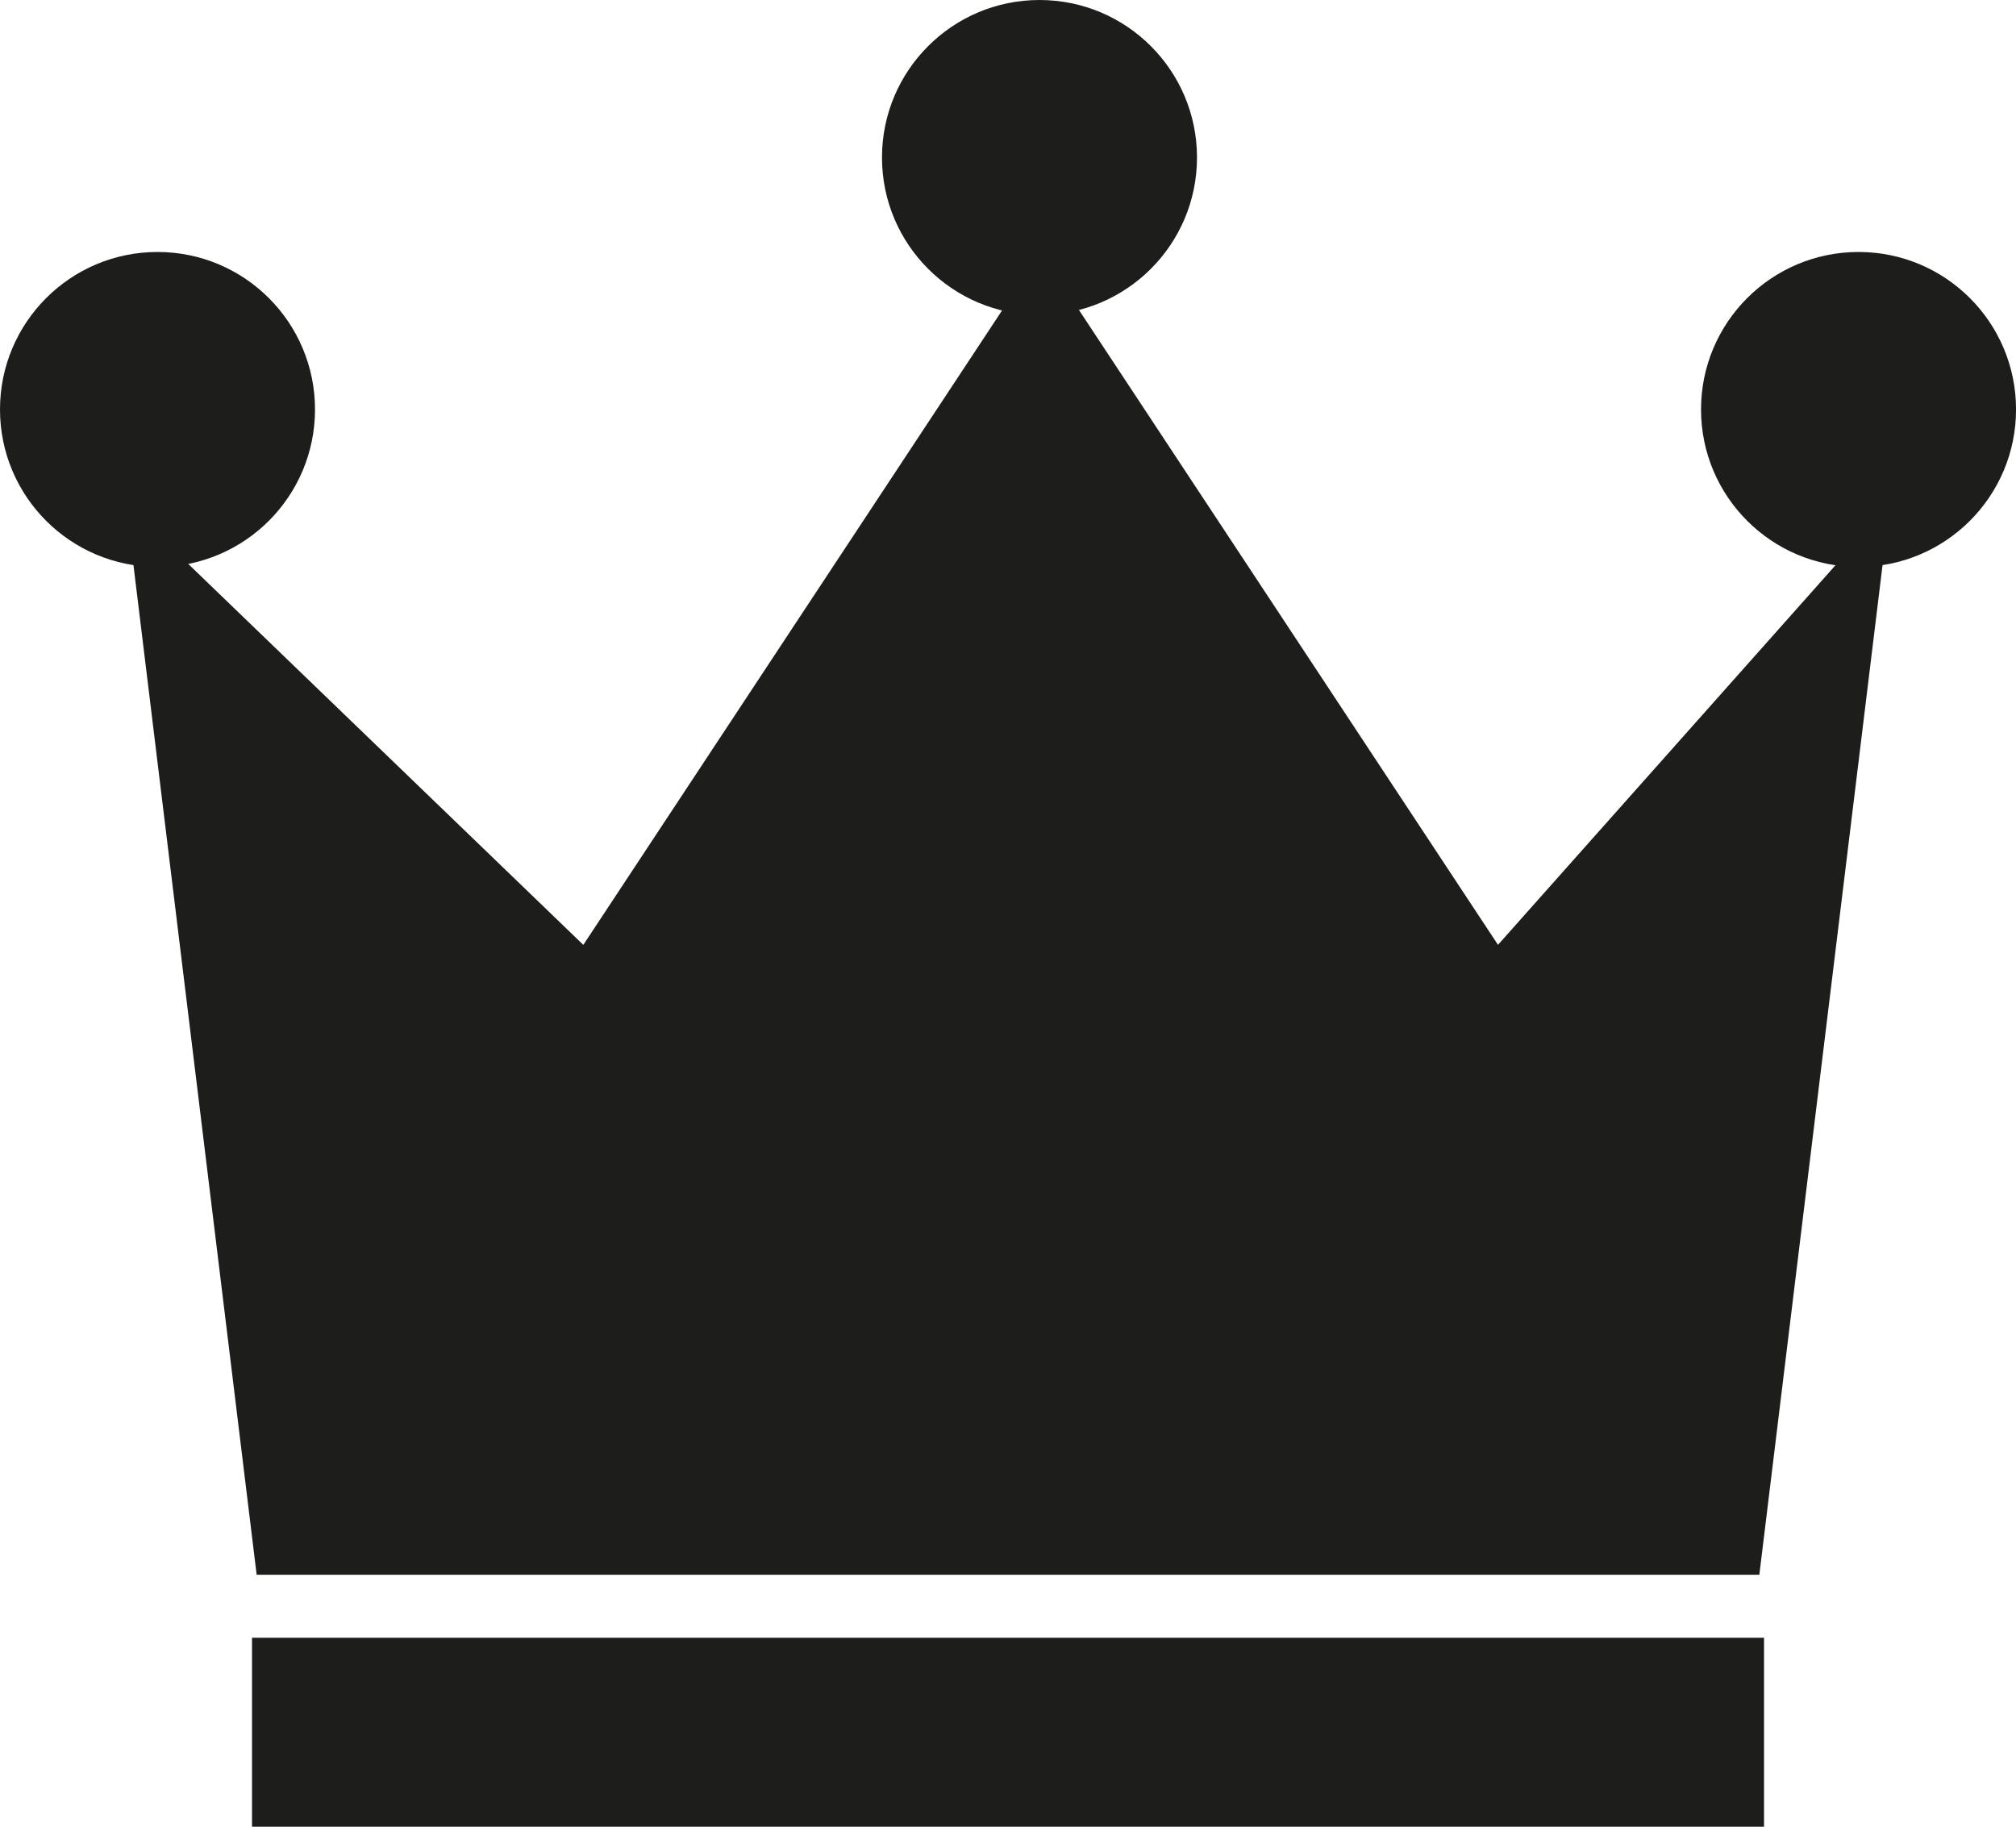
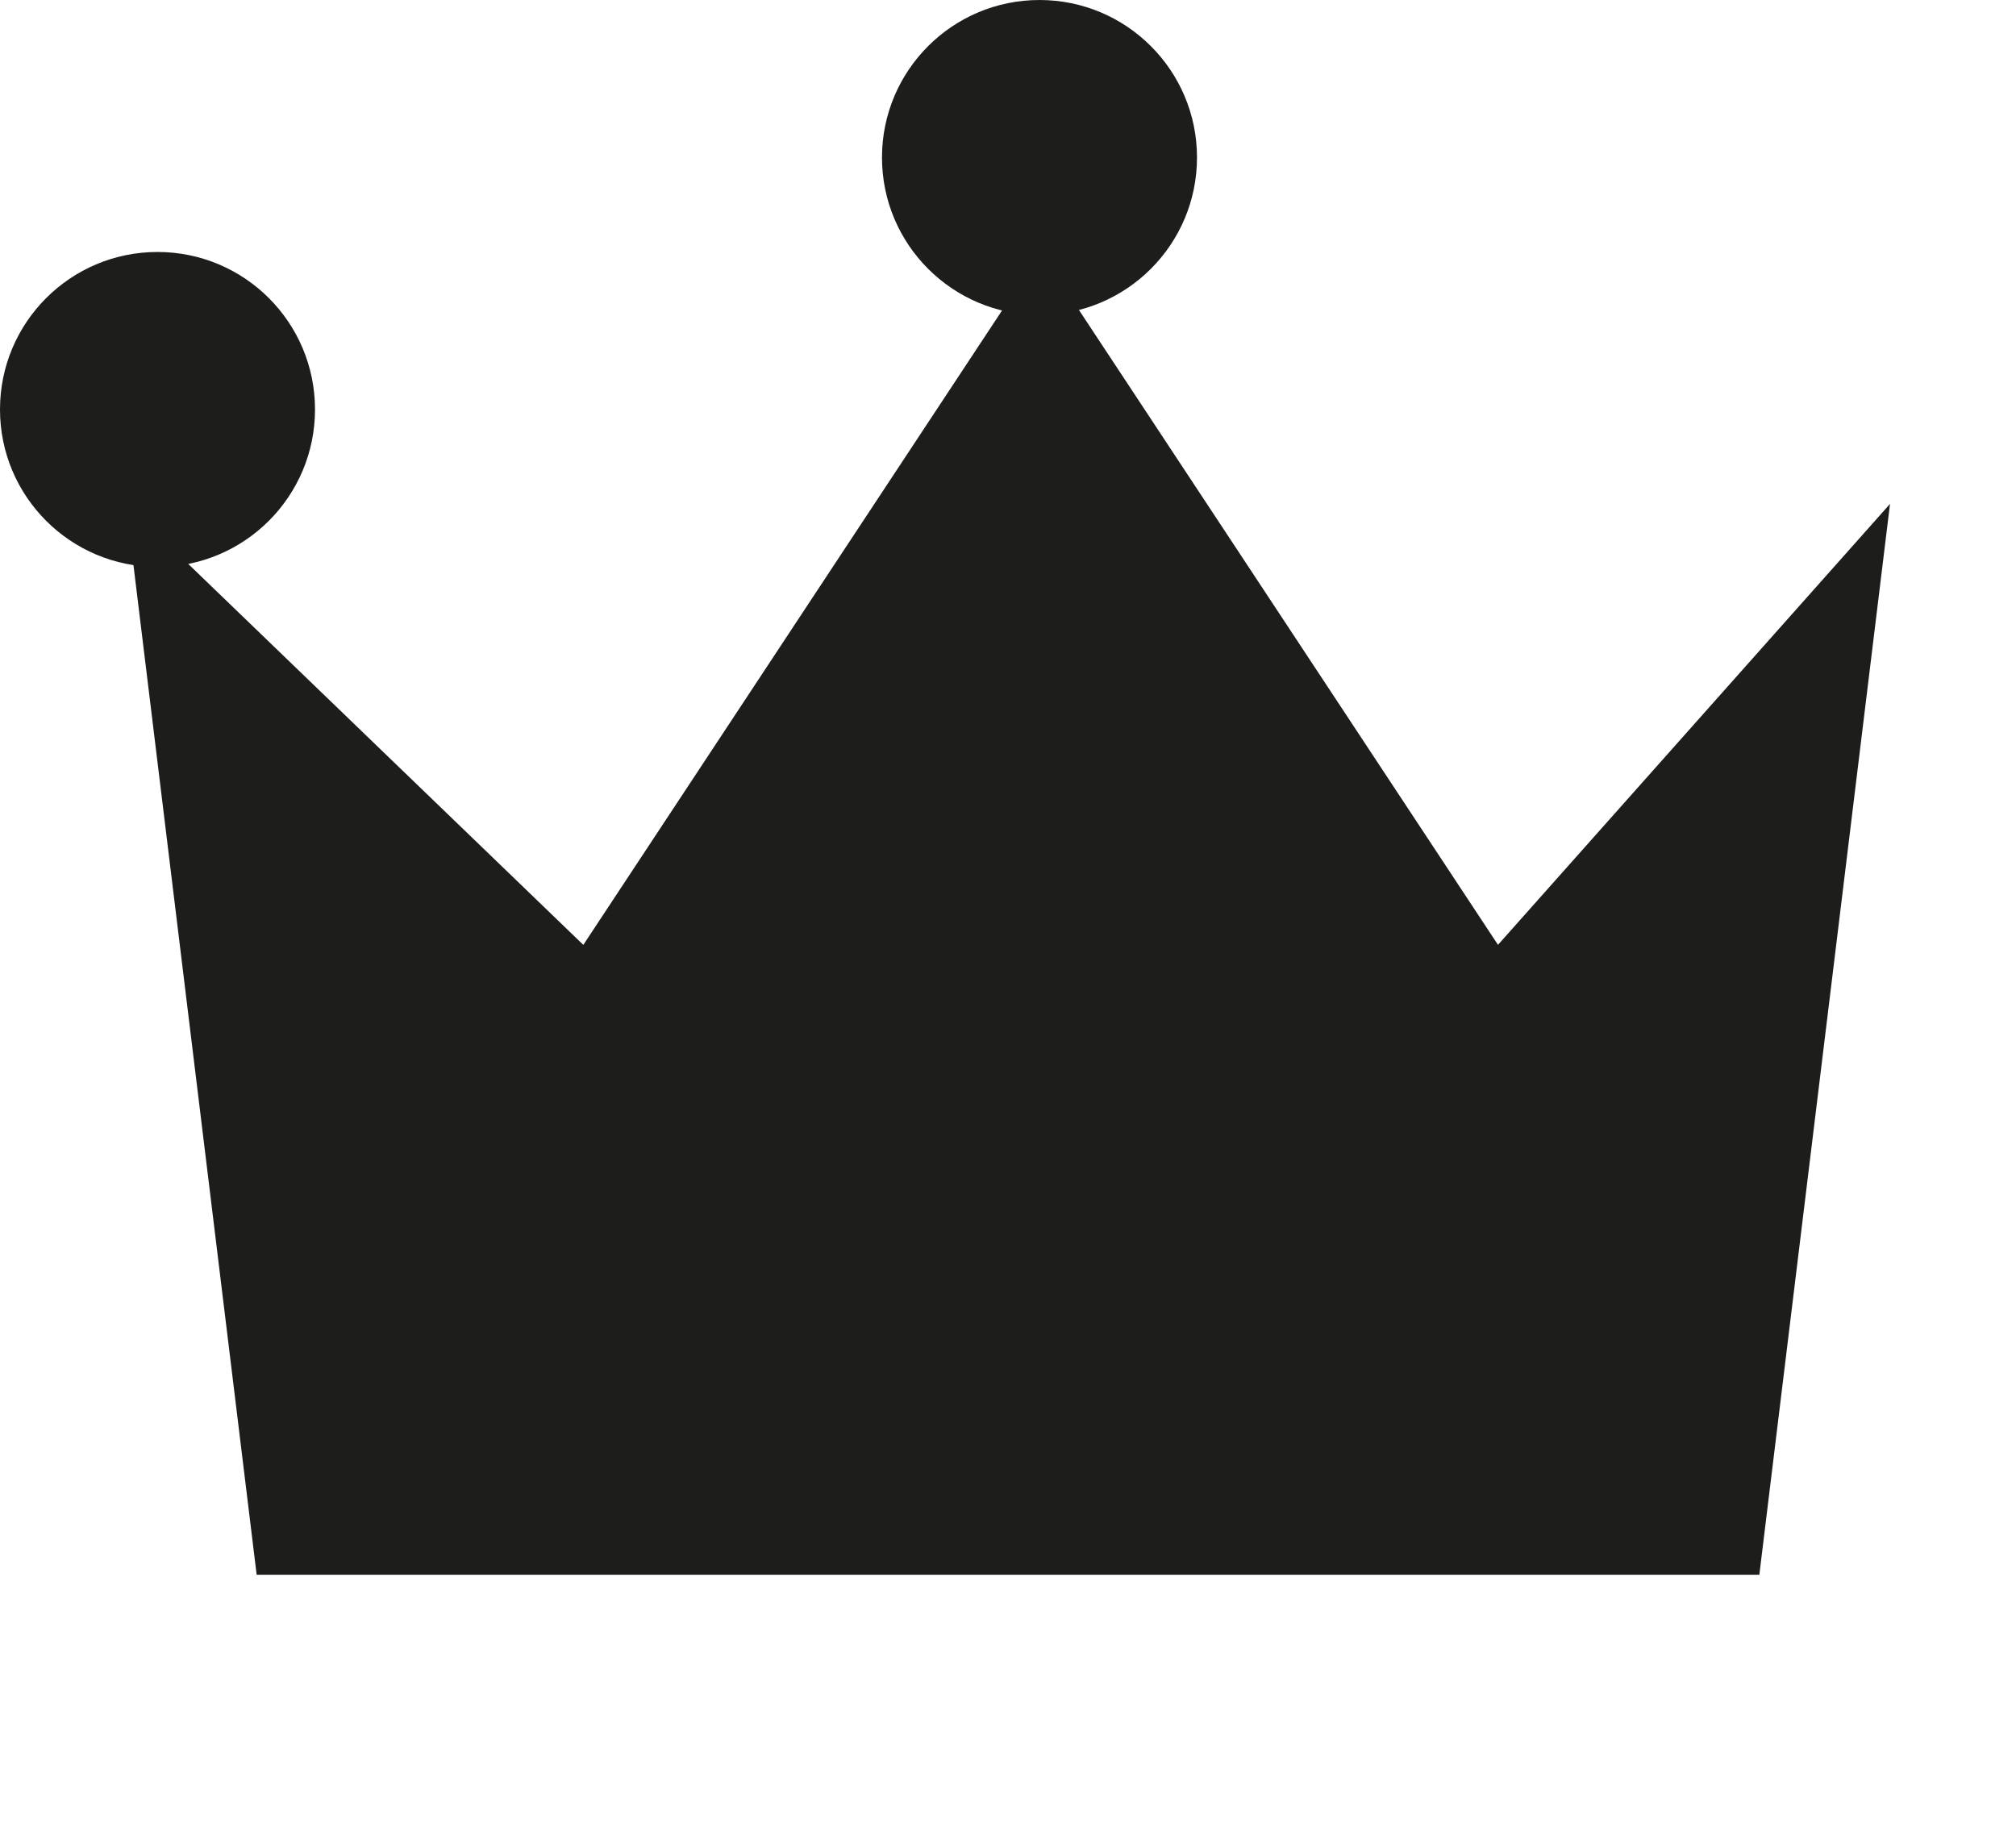
<svg xmlns="http://www.w3.org/2000/svg" version="1.1" x="0px" y="0px" width="46.885px" height="42.49px" viewBox="0 0 46.885 42.49" style="enable-background:new 0 0 46.885 42.49;" xml:space="preserve">
  <style type="text/css">
	.st0{fill-rule:evenodd;clip-rule:evenodd;fill:#1D1D1B;}
</style>
  <defs>
</defs>
  <g>
-     <path class="st0" d="M5.861,38.094h35.164v4.396H5.861V38.094z" />
    <path class="st0" d="M24.175,0c2.023,0,3.663,1.64,3.663,3.663s-1.64,3.663-3.663,3.663s-3.663-1.64-3.663-3.663S22.152,0,24.175,0   z" />
    <path class="st0" d="M3.663,5.861c2.023,0,3.663,1.64,3.663,3.663s-1.64,3.663-3.663,3.663S0,11.547,0,9.524   S1.64,5.861,3.663,5.861z" />
-     <path class="st0" d="M43.223,5.861c2.023,0,3.663,1.64,3.663,3.663s-1.64,3.663-3.663,3.663c-2.023,0-3.663-1.64-3.663-3.663   S41.2,5.861,43.223,5.861z" />
    <path class="st0" d="M5.969,36.629h34.947l3.039-24.908l-9.117,10.256L24.202,5.861L13.566,21.978L2.93,11.721L5.969,36.629z" />
  </g>
</svg>